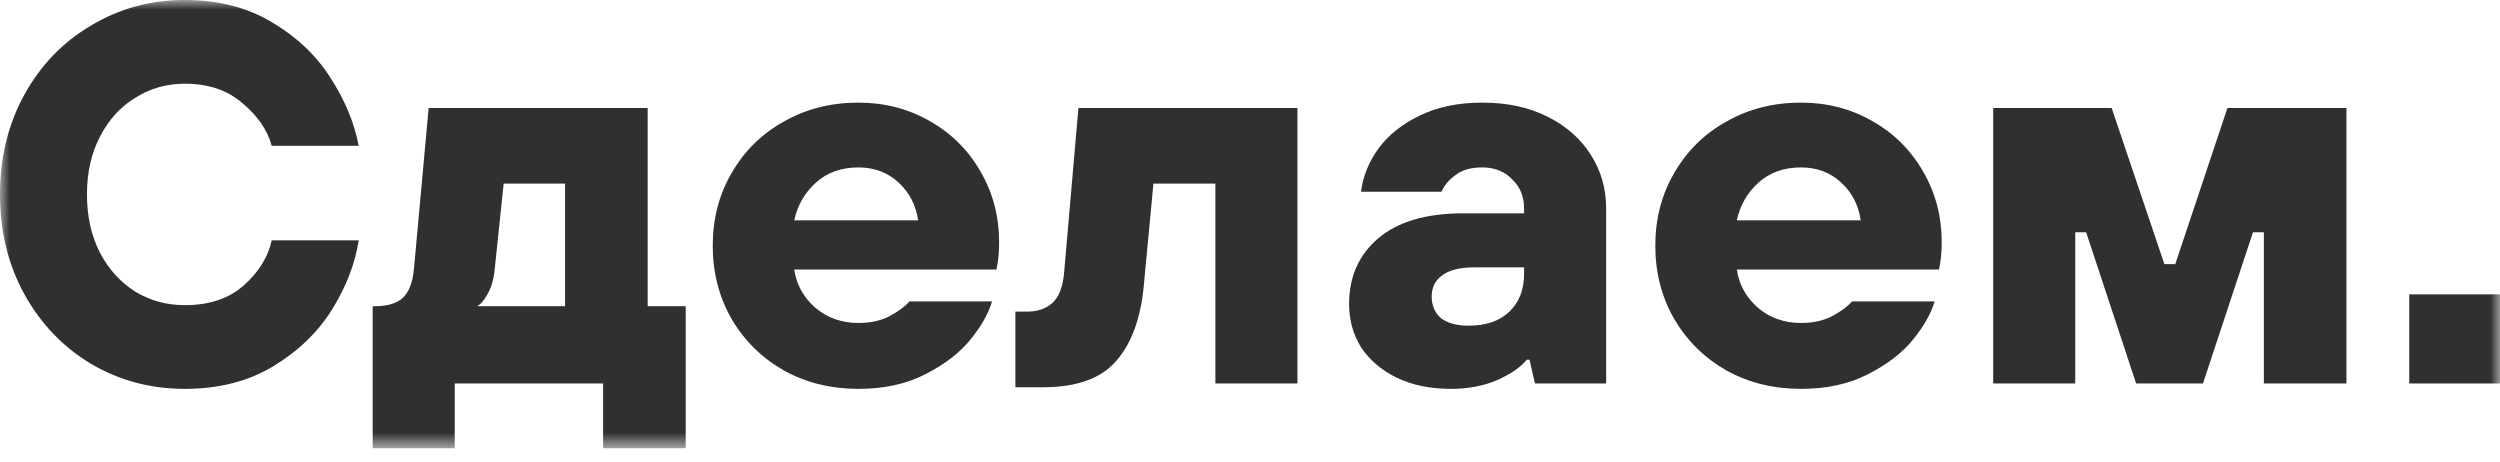
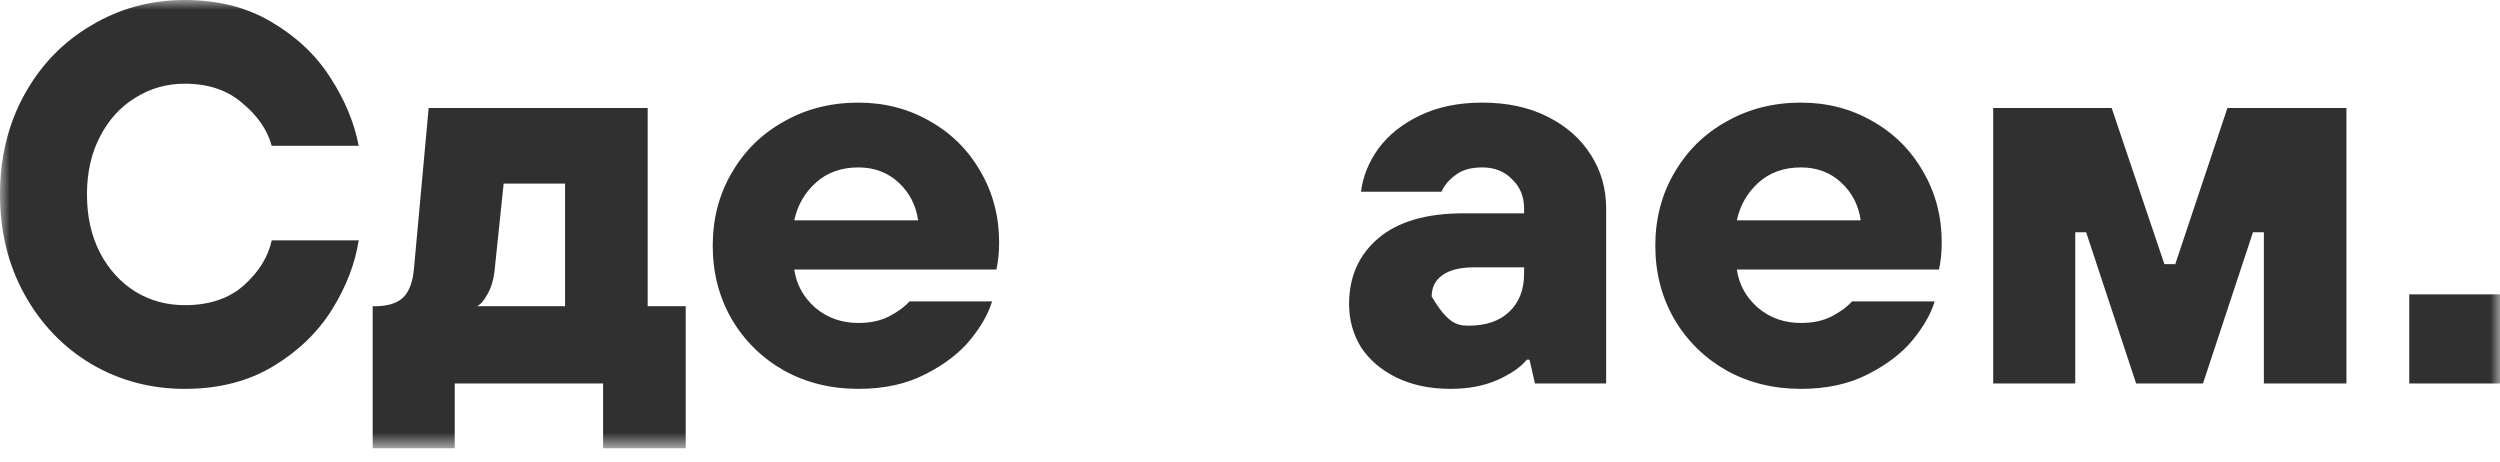
<svg xmlns="http://www.w3.org/2000/svg" width="130" height="24" viewBox="0 0 130 24" fill="none">
  <mask id="mask0_6577_14257" style="mask-type:luminance" maskUnits="userSpaceOnUse" x="0" y="0" width="130" height="24">
    <path d="M130 0H0V23.31H130V0Z" fill="white" />
  </mask>
  <g mask="url(#mask0_6577_14257)">
    <path d="M9.609 20.221C7.838 20.221 6.217 19.79 4.748 18.929C3.278 18.049 2.12 16.841 1.272 15.306C0.424 13.771 0 12.039 0 10.111C0 8.182 0.424 6.45 1.272 4.915C2.12 3.38 3.278 2.181 4.748 1.32C6.217 0.44 7.838 0 9.609 0C11.342 0 12.849 0.384 14.13 1.151C15.431 1.919 16.448 2.883 17.183 4.044C17.936 5.205 18.426 6.385 18.652 7.583H14.13C13.904 6.759 13.396 6.019 12.604 5.364C11.832 4.69 10.833 4.353 9.609 4.353C8.667 4.353 7.809 4.597 7.037 5.083C6.264 5.551 5.652 6.225 5.2 7.105C4.748 7.967 4.522 8.968 4.522 10.111C4.522 11.253 4.748 12.264 5.2 13.144C5.652 14.005 6.264 14.679 7.037 15.166C7.809 15.634 8.667 15.868 9.609 15.868C10.89 15.868 11.917 15.522 12.689 14.829C13.462 14.136 13.942 13.359 14.13 12.498H18.652C18.464 13.715 18.002 14.913 17.267 16.093C16.533 17.272 15.515 18.255 14.215 19.041C12.915 19.828 11.38 20.221 9.609 20.221Z" fill="#303030" />
    <path d="M19.379 23.311V15.924H19.492C20.151 15.924 20.641 15.774 20.962 15.475C21.282 15.157 21.47 14.651 21.527 13.958L22.29 5.617H33.679V15.924H35.657V23.311H31.361V19.941H23.646V23.311H19.379ZM29.383 15.924V9.549H26.19L25.709 14.155C25.653 14.604 25.53 14.988 25.342 15.306C25.172 15.625 24.993 15.831 24.805 15.924H29.383Z" fill="#303030" />
    <path d="M44.636 20.221C43.204 20.221 41.913 19.902 40.764 19.266C39.614 18.611 38.71 17.721 38.051 16.598C37.391 15.456 37.062 14.183 37.062 12.778C37.062 11.374 37.391 10.11 38.051 8.987C38.71 7.845 39.614 6.955 40.764 6.319C41.913 5.664 43.204 5.336 44.636 5.336C45.992 5.336 47.226 5.654 48.338 6.291C49.468 6.927 50.354 7.807 50.994 8.931C51.635 10.035 51.955 11.262 51.955 12.61C51.955 13.115 51.908 13.584 51.814 14.014H41.301C41.414 14.8 41.781 15.465 42.403 16.008C43.025 16.532 43.769 16.794 44.636 16.794C45.276 16.794 45.822 16.673 46.275 16.429C46.727 16.186 47.066 15.933 47.292 15.671H51.588C51.399 16.308 51.023 16.972 50.457 17.665C49.892 18.358 49.11 18.957 48.111 19.463C47.132 19.968 45.973 20.221 44.636 20.221ZM47.744 11.458C47.631 10.672 47.292 10.017 46.727 9.492C46.161 8.968 45.465 8.706 44.636 8.706C43.75 8.706 43.015 8.968 42.431 9.492C41.847 10.017 41.47 10.672 41.301 11.458H47.744Z" fill="#303030" />
-     <path d="M52.8 20.137V16.205H53.393C53.94 16.205 54.383 16.055 54.722 15.756C55.08 15.438 55.287 14.876 55.343 14.071L56.078 5.617H67.467V19.941H63.2V9.549H59.978L59.469 14.941C59.3 16.627 58.81 17.918 58 18.817C57.209 19.697 55.956 20.137 54.241 20.137H52.8Z" fill="#303030" />
-     <path d="M75.437 20.221C74.363 20.221 73.421 20.024 72.611 19.631C71.82 19.238 71.207 18.714 70.774 18.058C70.36 17.384 70.152 16.635 70.152 15.812C70.152 14.389 70.661 13.246 71.678 12.385C72.696 11.524 74.165 11.093 76.087 11.093H79.252V10.841C79.252 10.223 79.045 9.717 78.631 9.324C78.235 8.912 77.717 8.706 77.076 8.706C76.492 8.706 76.031 8.837 75.692 9.099C75.352 9.343 75.107 9.633 74.957 9.97H70.774C70.868 9.184 71.17 8.435 71.678 7.723C72.206 7.012 72.922 6.441 73.826 6.01C74.749 5.561 75.833 5.336 77.076 5.336C78.376 5.336 79.507 5.579 80.468 6.066C81.447 6.553 82.201 7.218 82.728 8.06C83.256 8.884 83.52 9.811 83.52 10.841V19.94H79.818L79.535 18.704H79.394C79.073 19.098 78.555 19.453 77.839 19.771C77.142 20.071 76.341 20.221 75.437 20.221ZM76.37 16.935C77.274 16.935 77.981 16.692 78.489 16.205C78.998 15.718 79.252 15.063 79.252 14.239V13.902H76.652C75.918 13.902 75.362 14.042 74.985 14.323C74.627 14.585 74.448 14.95 74.448 15.418C74.448 15.886 74.608 16.261 74.928 16.542C75.268 16.804 75.748 16.935 76.37 16.935Z" fill="#303030" />
+     <path d="M75.437 20.221C74.363 20.221 73.421 20.024 72.611 19.631C71.82 19.238 71.207 18.714 70.774 18.058C70.36 17.384 70.152 16.635 70.152 15.812C70.152 14.389 70.661 13.246 71.678 12.385C72.696 11.524 74.165 11.093 76.087 11.093H79.252V10.841C79.252 10.223 79.045 9.717 78.631 9.324C78.235 8.912 77.717 8.706 77.076 8.706C76.492 8.706 76.031 8.837 75.692 9.099C75.352 9.343 75.107 9.633 74.957 9.97H70.774C70.868 9.184 71.17 8.435 71.678 7.723C72.206 7.012 72.922 6.441 73.826 6.01C74.749 5.561 75.833 5.336 77.076 5.336C78.376 5.336 79.507 5.579 80.468 6.066C81.447 6.553 82.201 7.218 82.728 8.06C83.256 8.884 83.52 9.811 83.52 10.841V19.94H79.818L79.535 18.704H79.394C79.073 19.098 78.555 19.453 77.839 19.771C77.142 20.071 76.341 20.221 75.437 20.221ZM76.37 16.935C77.274 16.935 77.981 16.692 78.489 16.205C78.998 15.718 79.252 15.063 79.252 14.239V13.902H76.652C75.918 13.902 75.362 14.042 74.985 14.323C74.627 14.585 74.448 14.95 74.448 15.418C75.268 16.804 75.748 16.935 76.37 16.935Z" fill="#303030" />
    <path d="M93.65 20.221C92.218 20.221 90.927 19.902 89.778 19.266C88.629 18.611 87.725 17.721 87.065 16.598C86.406 15.456 86.076 14.183 86.076 12.778C86.076 11.374 86.406 10.11 87.065 8.987C87.725 7.845 88.629 6.955 89.778 6.319C90.927 5.664 92.218 5.336 93.65 5.336C95.007 5.336 96.24 5.654 97.352 6.291C98.483 6.927 99.368 7.807 100.008 8.931C100.65 10.035 100.97 11.262 100.97 12.61C100.97 13.115 100.923 13.584 100.828 14.014H90.315C90.428 14.8 90.796 15.465 91.418 16.008C92.039 16.532 92.783 16.794 93.65 16.794C94.29 16.794 94.837 16.673 95.289 16.429C95.742 16.186 96.081 15.933 96.307 15.671H100.602C100.414 16.308 100.037 16.972 99.472 17.665C98.907 18.358 98.125 18.957 97.126 19.463C96.146 19.968 94.988 20.221 93.65 20.221ZM96.758 11.458C96.645 10.672 96.307 10.017 95.742 9.492C95.176 8.968 94.479 8.706 93.65 8.706C92.764 8.706 92.03 8.968 91.445 9.492C90.862 10.017 90.484 10.672 90.315 11.458H96.758Z" fill="#303030" />
    <path d="M107.913 19.941H103.646V5.617H109.807L112.548 13.734H113.114L115.826 5.617H122.015V19.941H117.721V12.077H117.155L114.555 19.941H111.079L108.479 12.077H107.913V19.941Z" fill="#303030" />
    <path d="M130.001 19.941H125.281V15.307H130.001V19.941Z" fill="#303030" />
  </g>
</svg>